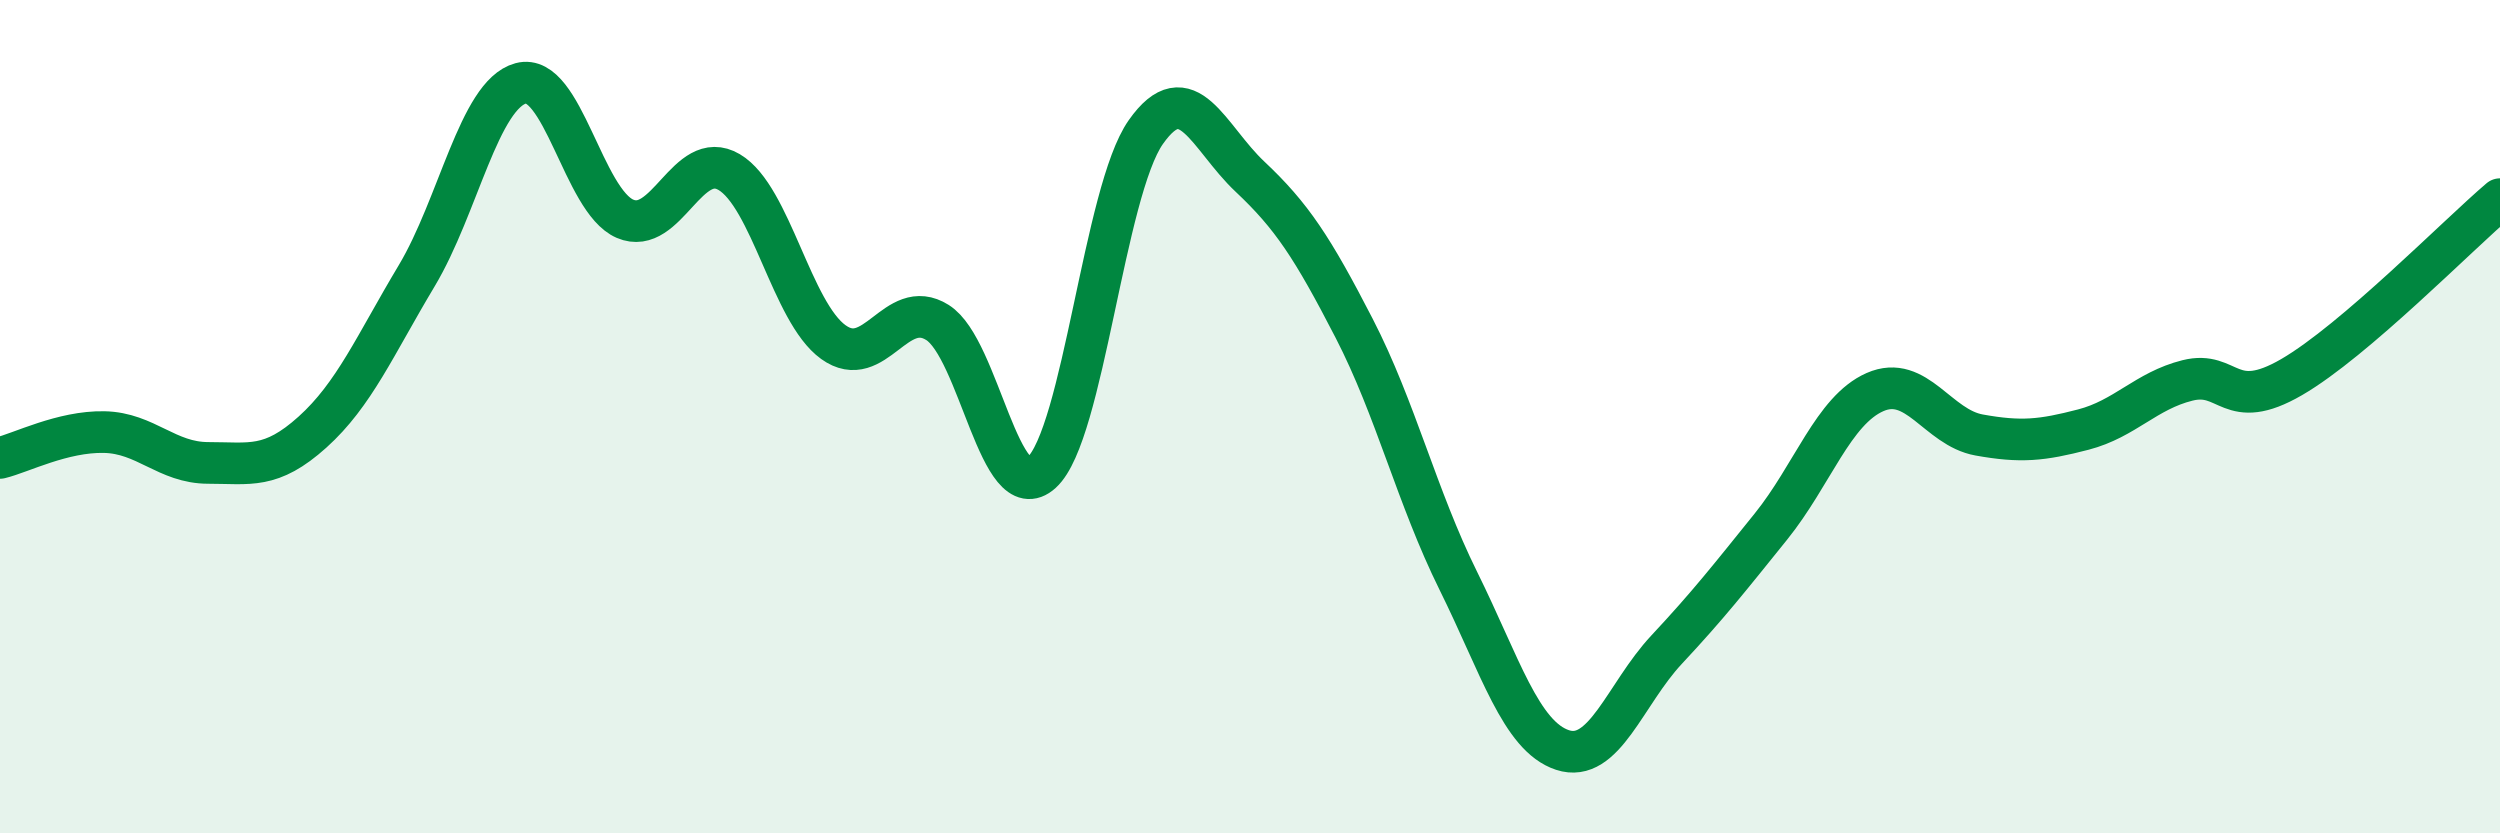
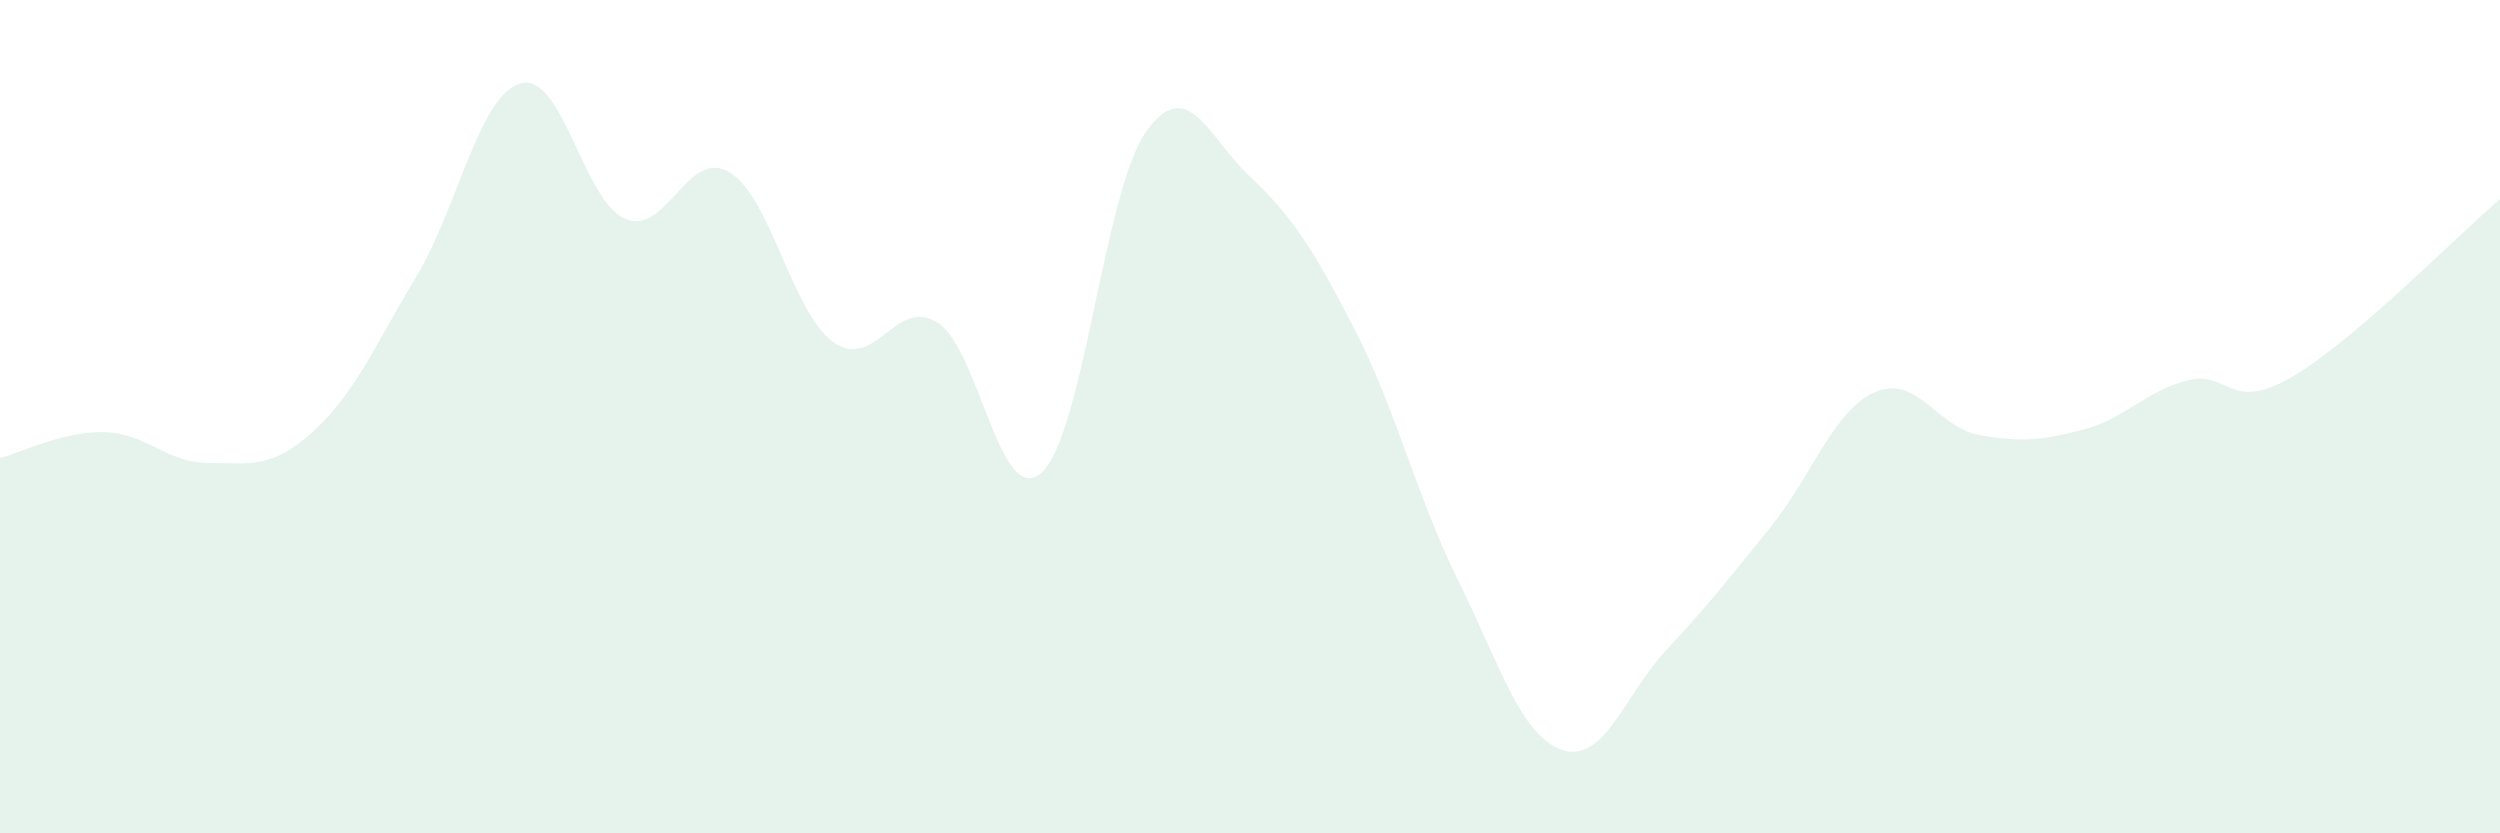
<svg xmlns="http://www.w3.org/2000/svg" width="60" height="20" viewBox="0 0 60 20">
  <path d="M 0,10.99 C 0.5,10.87 1.5,10.35 2.5,10.37 C 3.5,10.39 4,11.11 5,11.11 C 6,11.11 6.5,11.27 7.5,10.37 C 8.5,9.47 9,8.29 10,6.62 C 11,4.95 11.5,2.27 12.5,2 C 13.5,1.73 14,4.82 15,5.25 C 16,5.68 16.5,3.54 17.5,4.13 C 18.5,4.72 19,7.49 20,8.21 C 21,8.93 21.5,7.11 22.5,7.74 C 23.5,8.37 24,12.25 25,11.34 C 26,10.43 26.5,4.59 27.5,3.17 C 28.5,1.75 29,3.3 30,4.24 C 31,5.18 31.5,5.94 32.5,7.88 C 33.5,9.82 34,11.92 35,13.94 C 36,15.96 36.5,17.67 37.5,18 C 38.5,18.33 39,16.66 40,15.59 C 41,14.52 41.5,13.88 42.5,12.64 C 43.5,11.4 44,9.85 45,9.41 C 46,8.97 46.5,10.26 47.5,10.44 C 48.5,10.62 49,10.57 50,10.31 C 51,10.05 51.5,9.38 52.5,9.13 C 53.5,8.88 53.5,9.92 55,9.05 C 56.5,8.18 59,5.63 60,4.78L60 20L0 20Z" fill="#008740" opacity="0.1" stroke-linecap="round" stroke-linejoin="round" />
-   <path d="M 0,10.99 C 0.5,10.87 1.5,10.35 2.5,10.37 C 3.5,10.39 4,11.11 5,11.11 C 6,11.11 6.5,11.27 7.5,10.37 C 8.5,9.47 9,8.29 10,6.62 C 11,4.95 11.5,2.27 12.5,2 C 13.5,1.73 14,4.82 15,5.25 C 16,5.68 16.5,3.54 17.5,4.13 C 18.5,4.72 19,7.49 20,8.21 C 21,8.93 21.5,7.11 22.5,7.74 C 23.5,8.37 24,12.25 25,11.34 C 26,10.43 26.5,4.59 27.5,3.17 C 28.5,1.75 29,3.3 30,4.24 C 31,5.18 31.5,5.94 32.5,7.88 C 33.5,9.82 34,11.92 35,13.94 C 36,15.96 36.5,17.67 37.5,18 C 38.5,18.33 39,16.66 40,15.59 C 41,14.52 41.5,13.88 42.5,12.64 C 43.5,11.4 44,9.85 45,9.41 C 46,8.97 46.5,10.26 47.5,10.44 C 48.5,10.62 49,10.57 50,10.31 C 51,10.05 51.5,9.38 52.5,9.13 C 53.5,8.88 53.5,9.92 55,9.05 C 56.5,8.18 59,5.63 60,4.78" stroke="#008740" stroke-width="1" fill="none" stroke-linecap="round" stroke-linejoin="round" />
</svg>